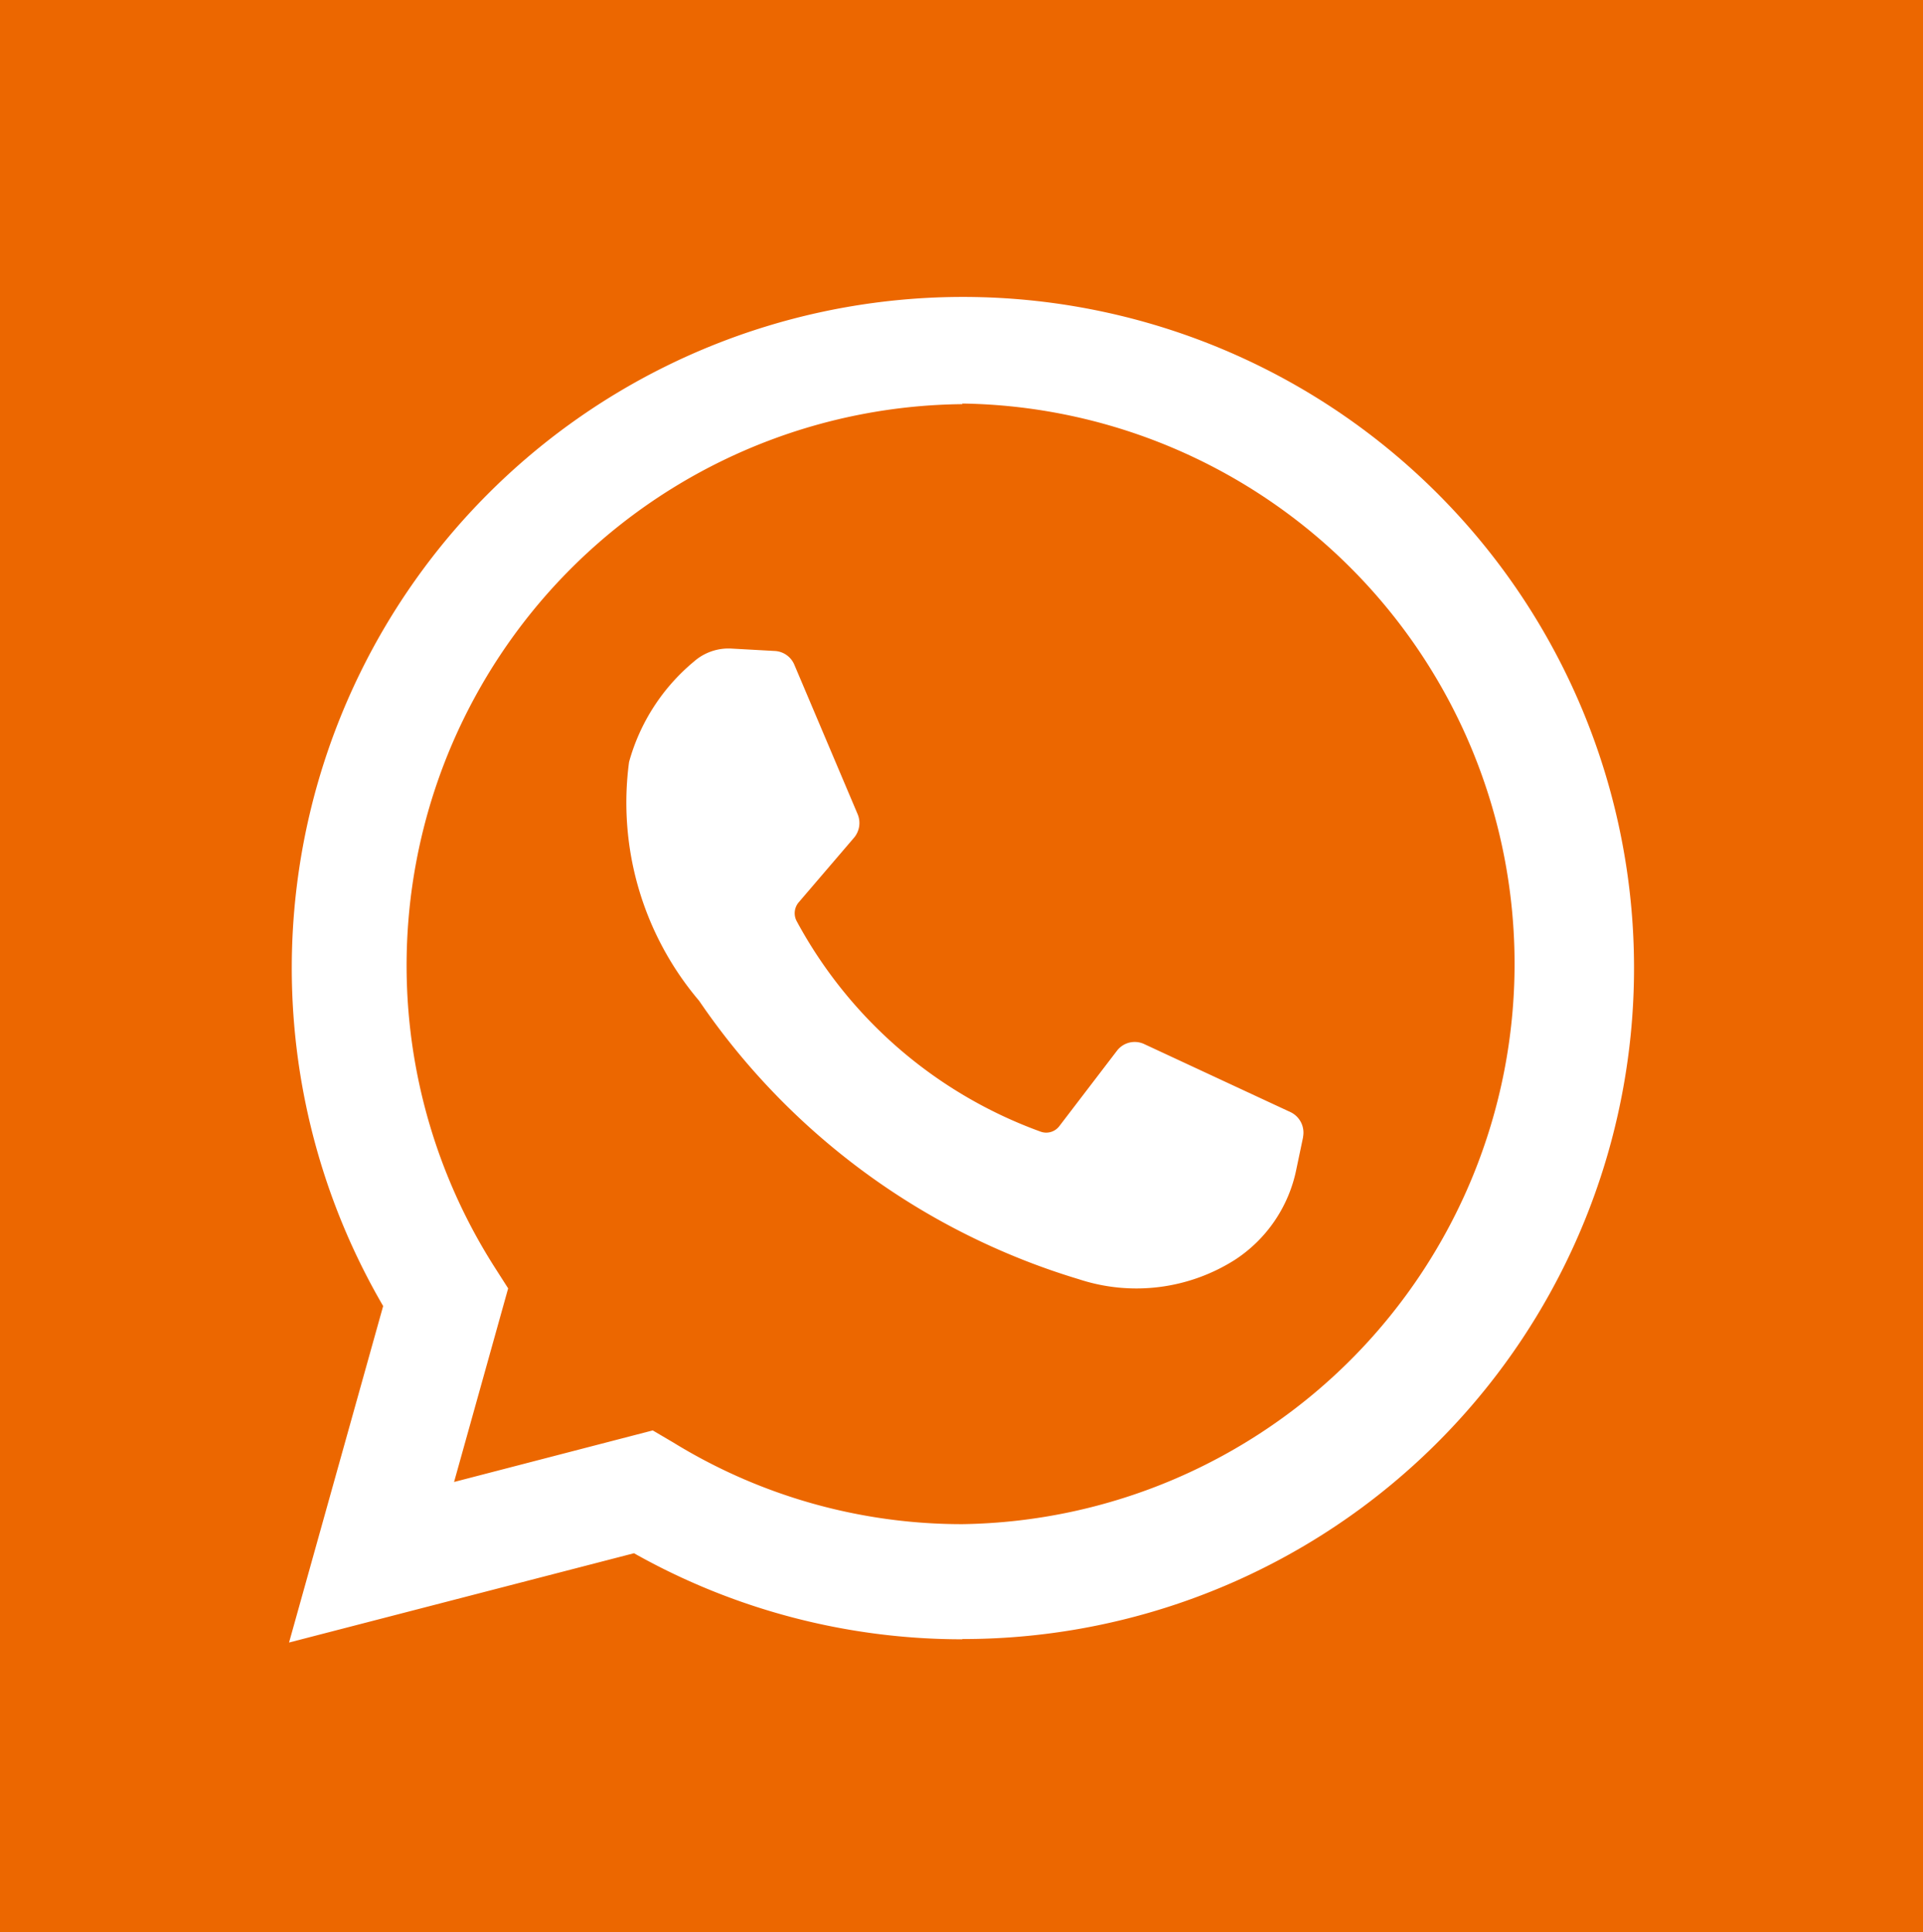
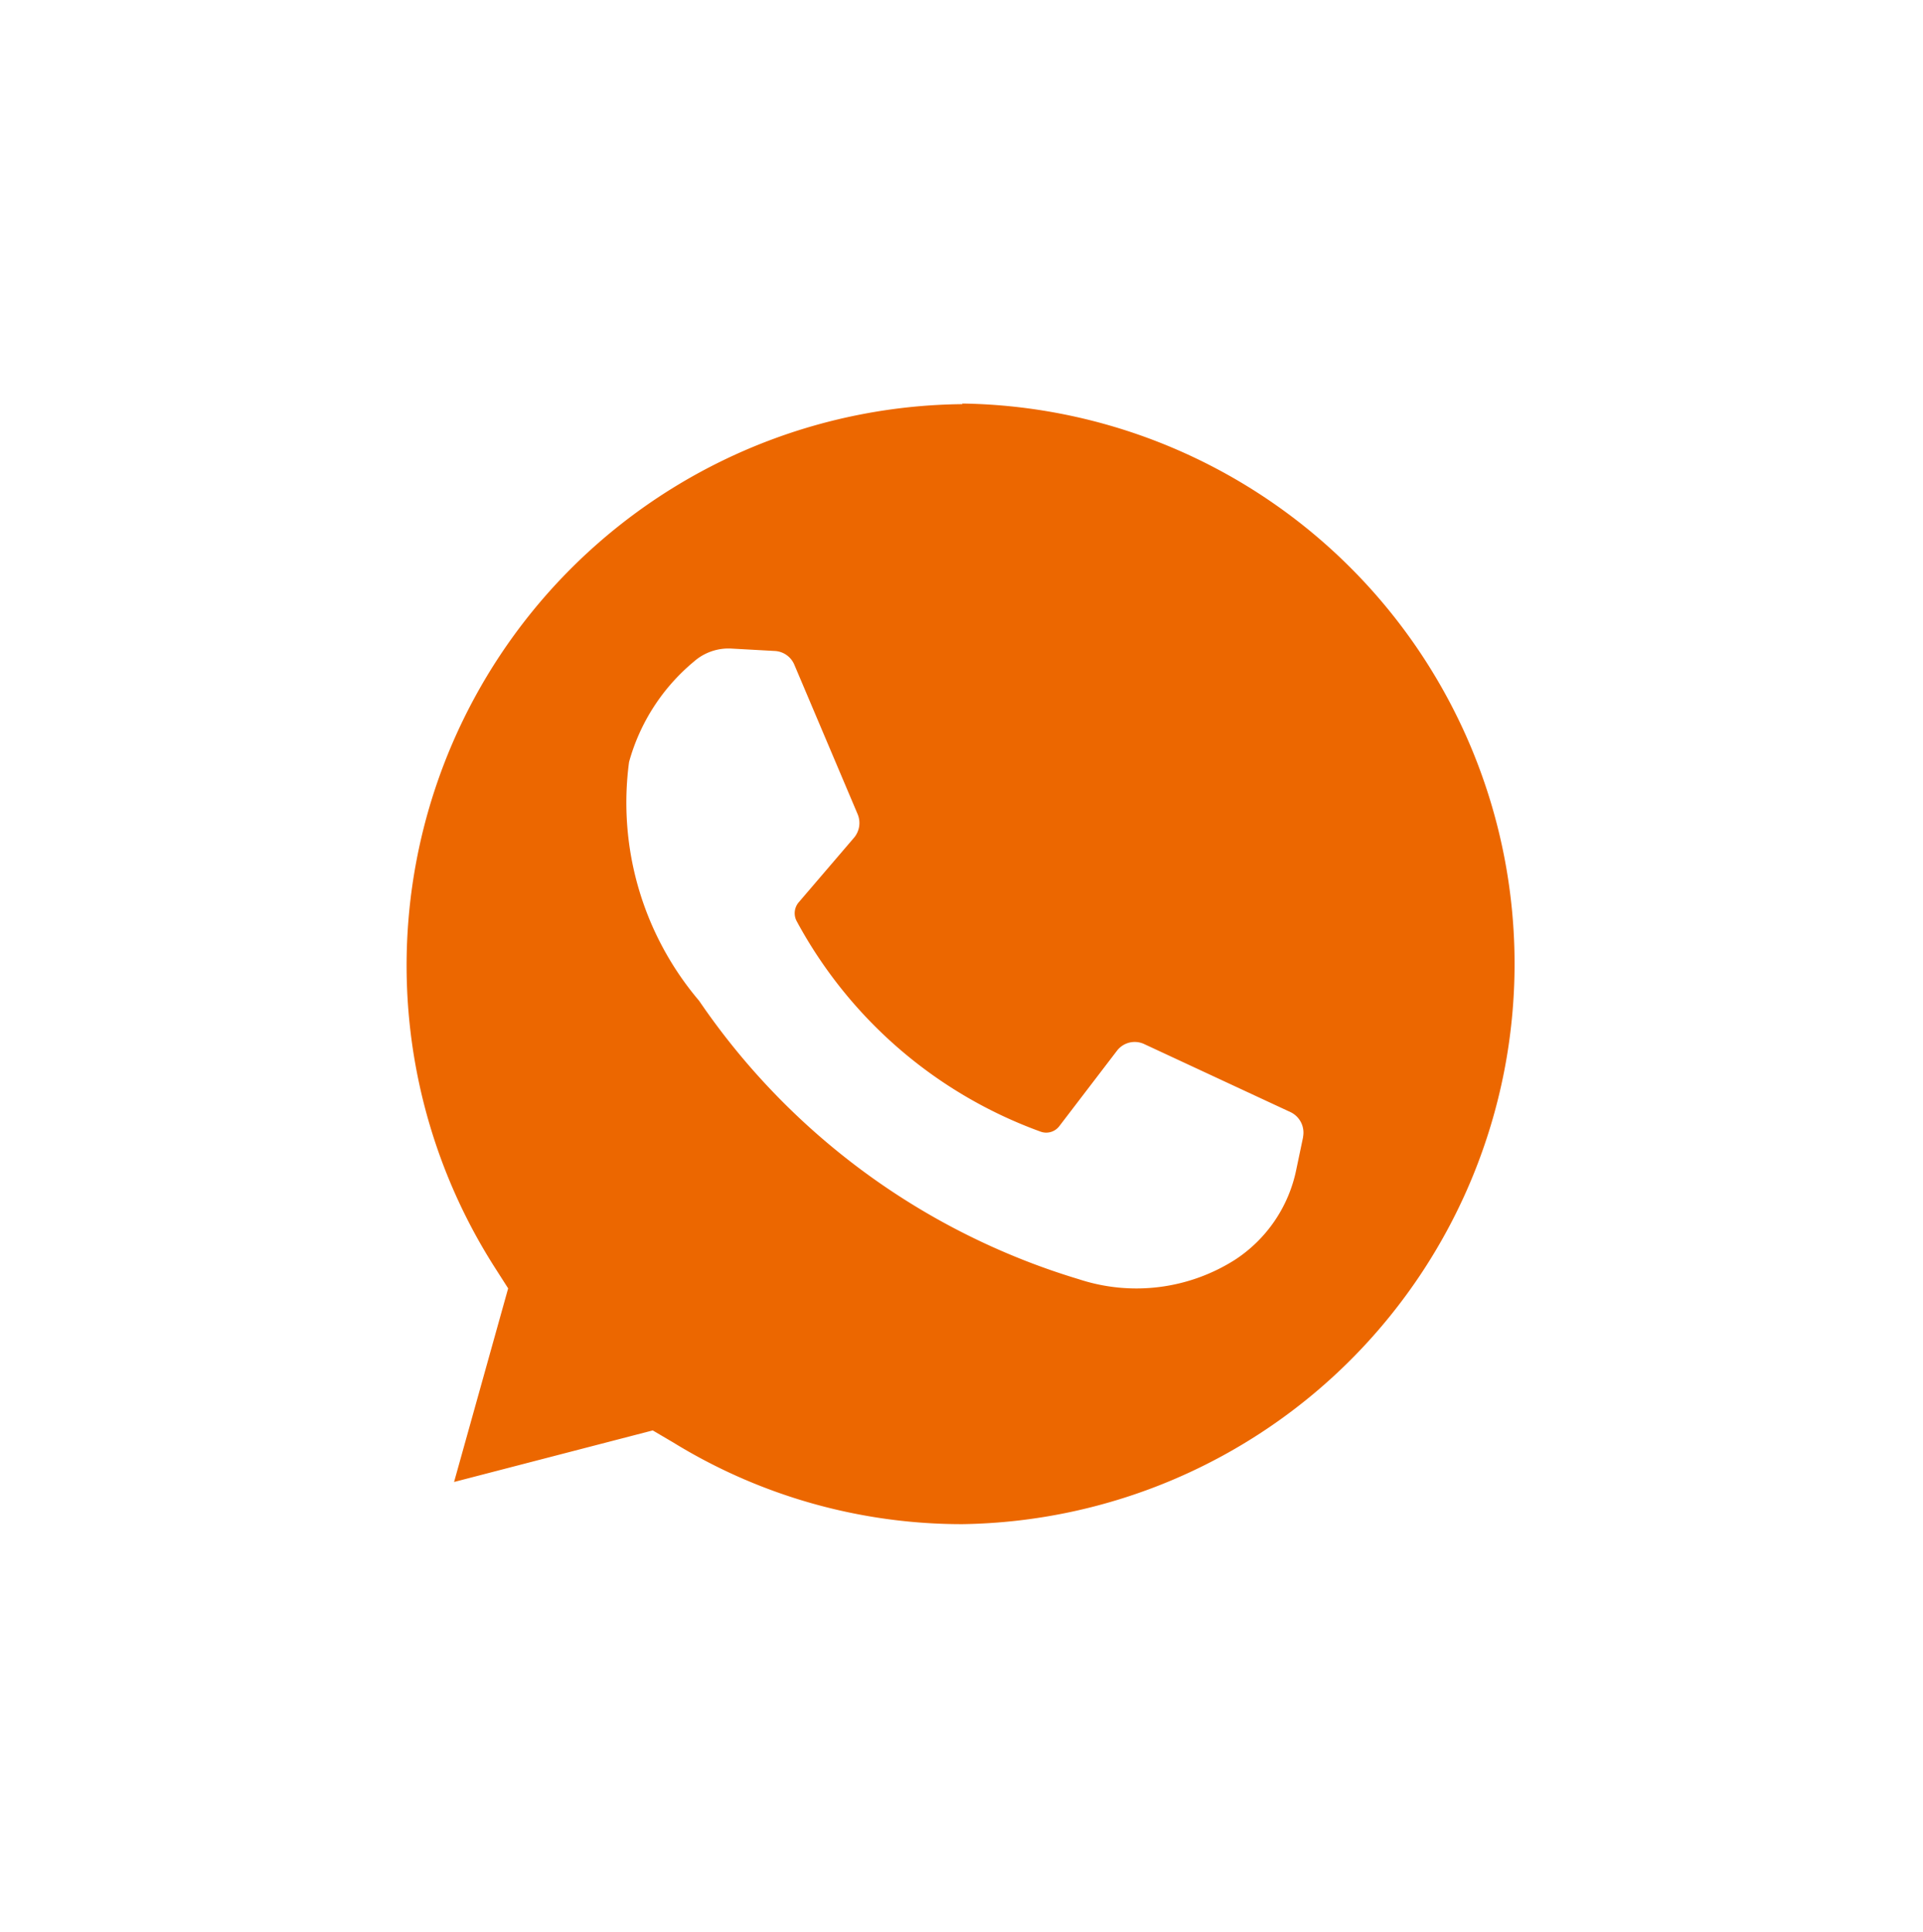
<svg xmlns="http://www.w3.org/2000/svg" width="16" height="16.078" viewBox="0 0 16 16.078">
  <g id="Grupo_271" data-name="Grupo 271" transform="translate(-1987 -115.276)">
    <path id="Caminho_321" data-name="Caminho 321" d="M2052.27,175.555a4.671,4.671,0,0,0-3.894,7.178l.115.18-.45,1.611,1.653-.429.17.1a4.585,4.585,0,0,0,2.406.68,4.663,4.663,0,0,0,0-9.325Zm2.835,6.1-.057.272a1.177,1.177,0,0,1-.508.747,1.53,1.53,0,0,1-1.3.163,5.869,5.869,0,0,1-3.16-2.317,2.548,2.548,0,0,1-.583-1.987,1.66,1.66,0,0,1,.541-.837.435.435,0,0,1,.311-.107l.361.02a.187.187,0,0,1,.162.114l.526,1.242a.19.19,0,0,1-.031.2l-.458.535a.14.14,0,0,0-.018.156,3.762,3.762,0,0,0,2.031,1.753.137.137,0,0,0,.155-.046l.479-.627a.186.186,0,0,1,.227-.056l1.221.568A.189.189,0,0,1,2055.105,181.651Z" transform="translate(-57.263 -56.916)" fill="#ec6700" />
-     <path id="Caminho_322" data-name="Caminho 322" d="M1987,115.276v16.078h16V115.276Zm8.007,13.641a5.559,5.559,0,0,1-2.732-.716l-2.87.743.783-2.8a5.584,5.584,0,1,1,4.819,2.771Z" transform="translate(0)" fill="#ec6700" />
  </g>
</svg>